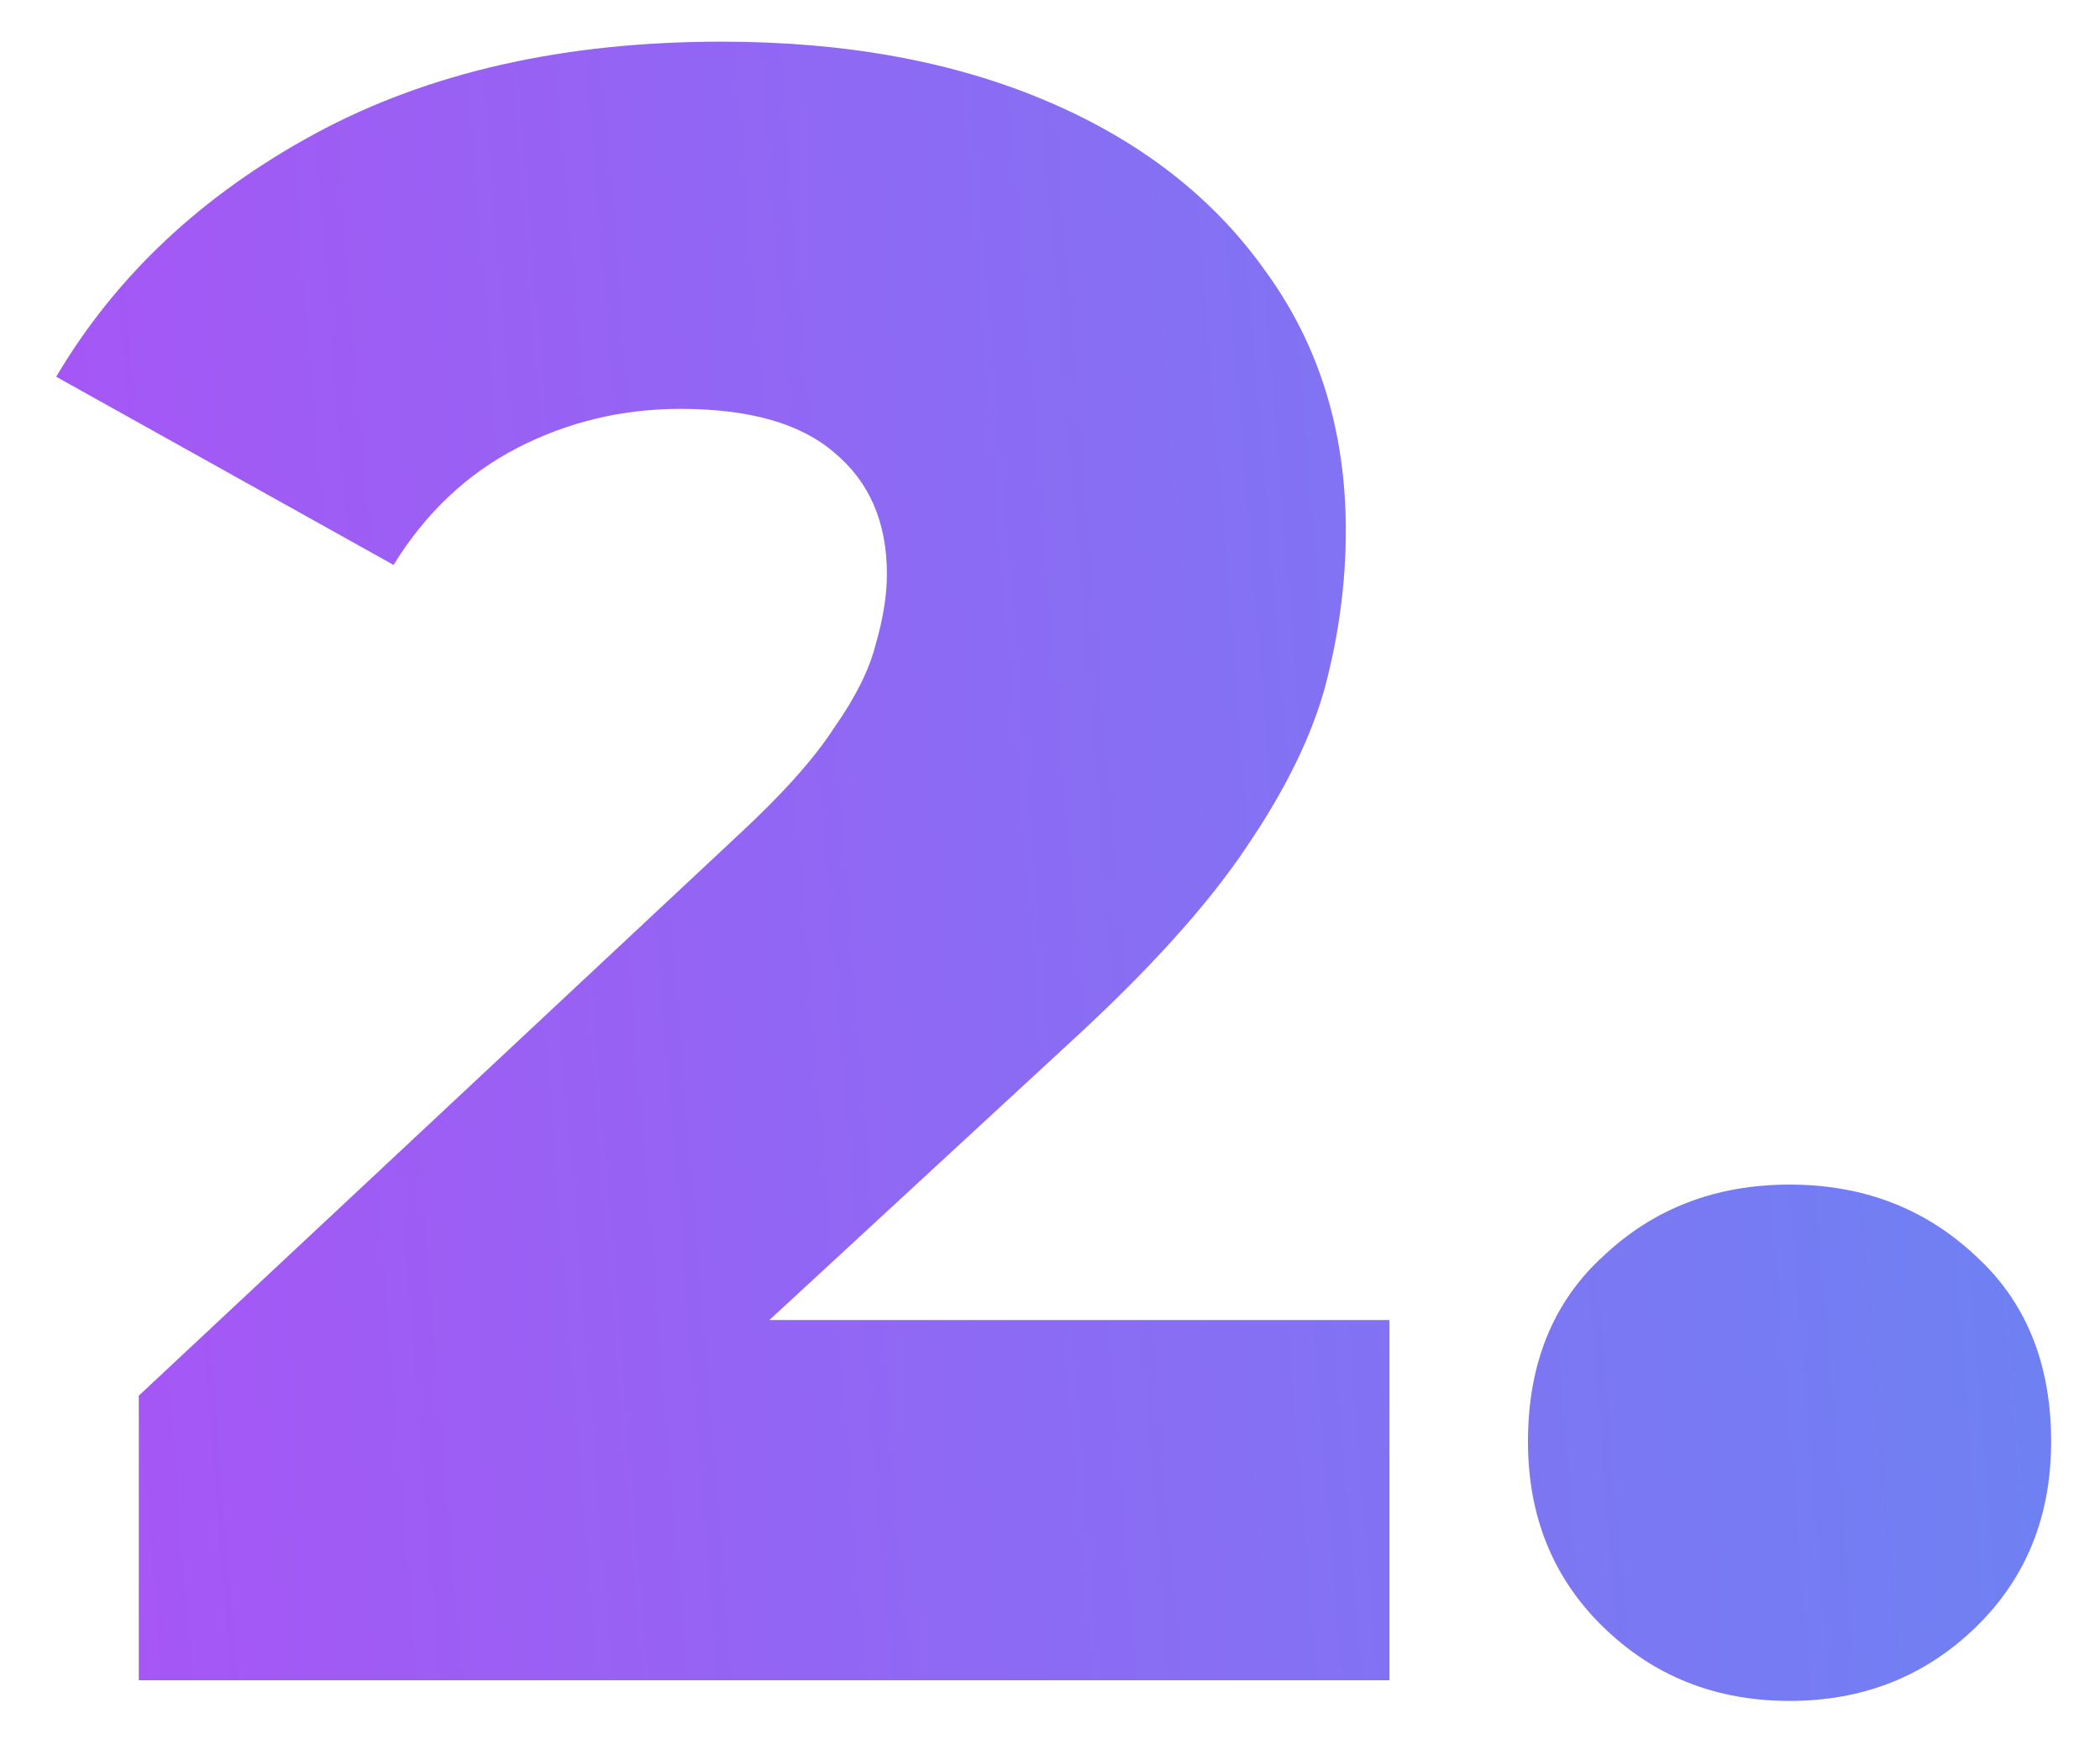
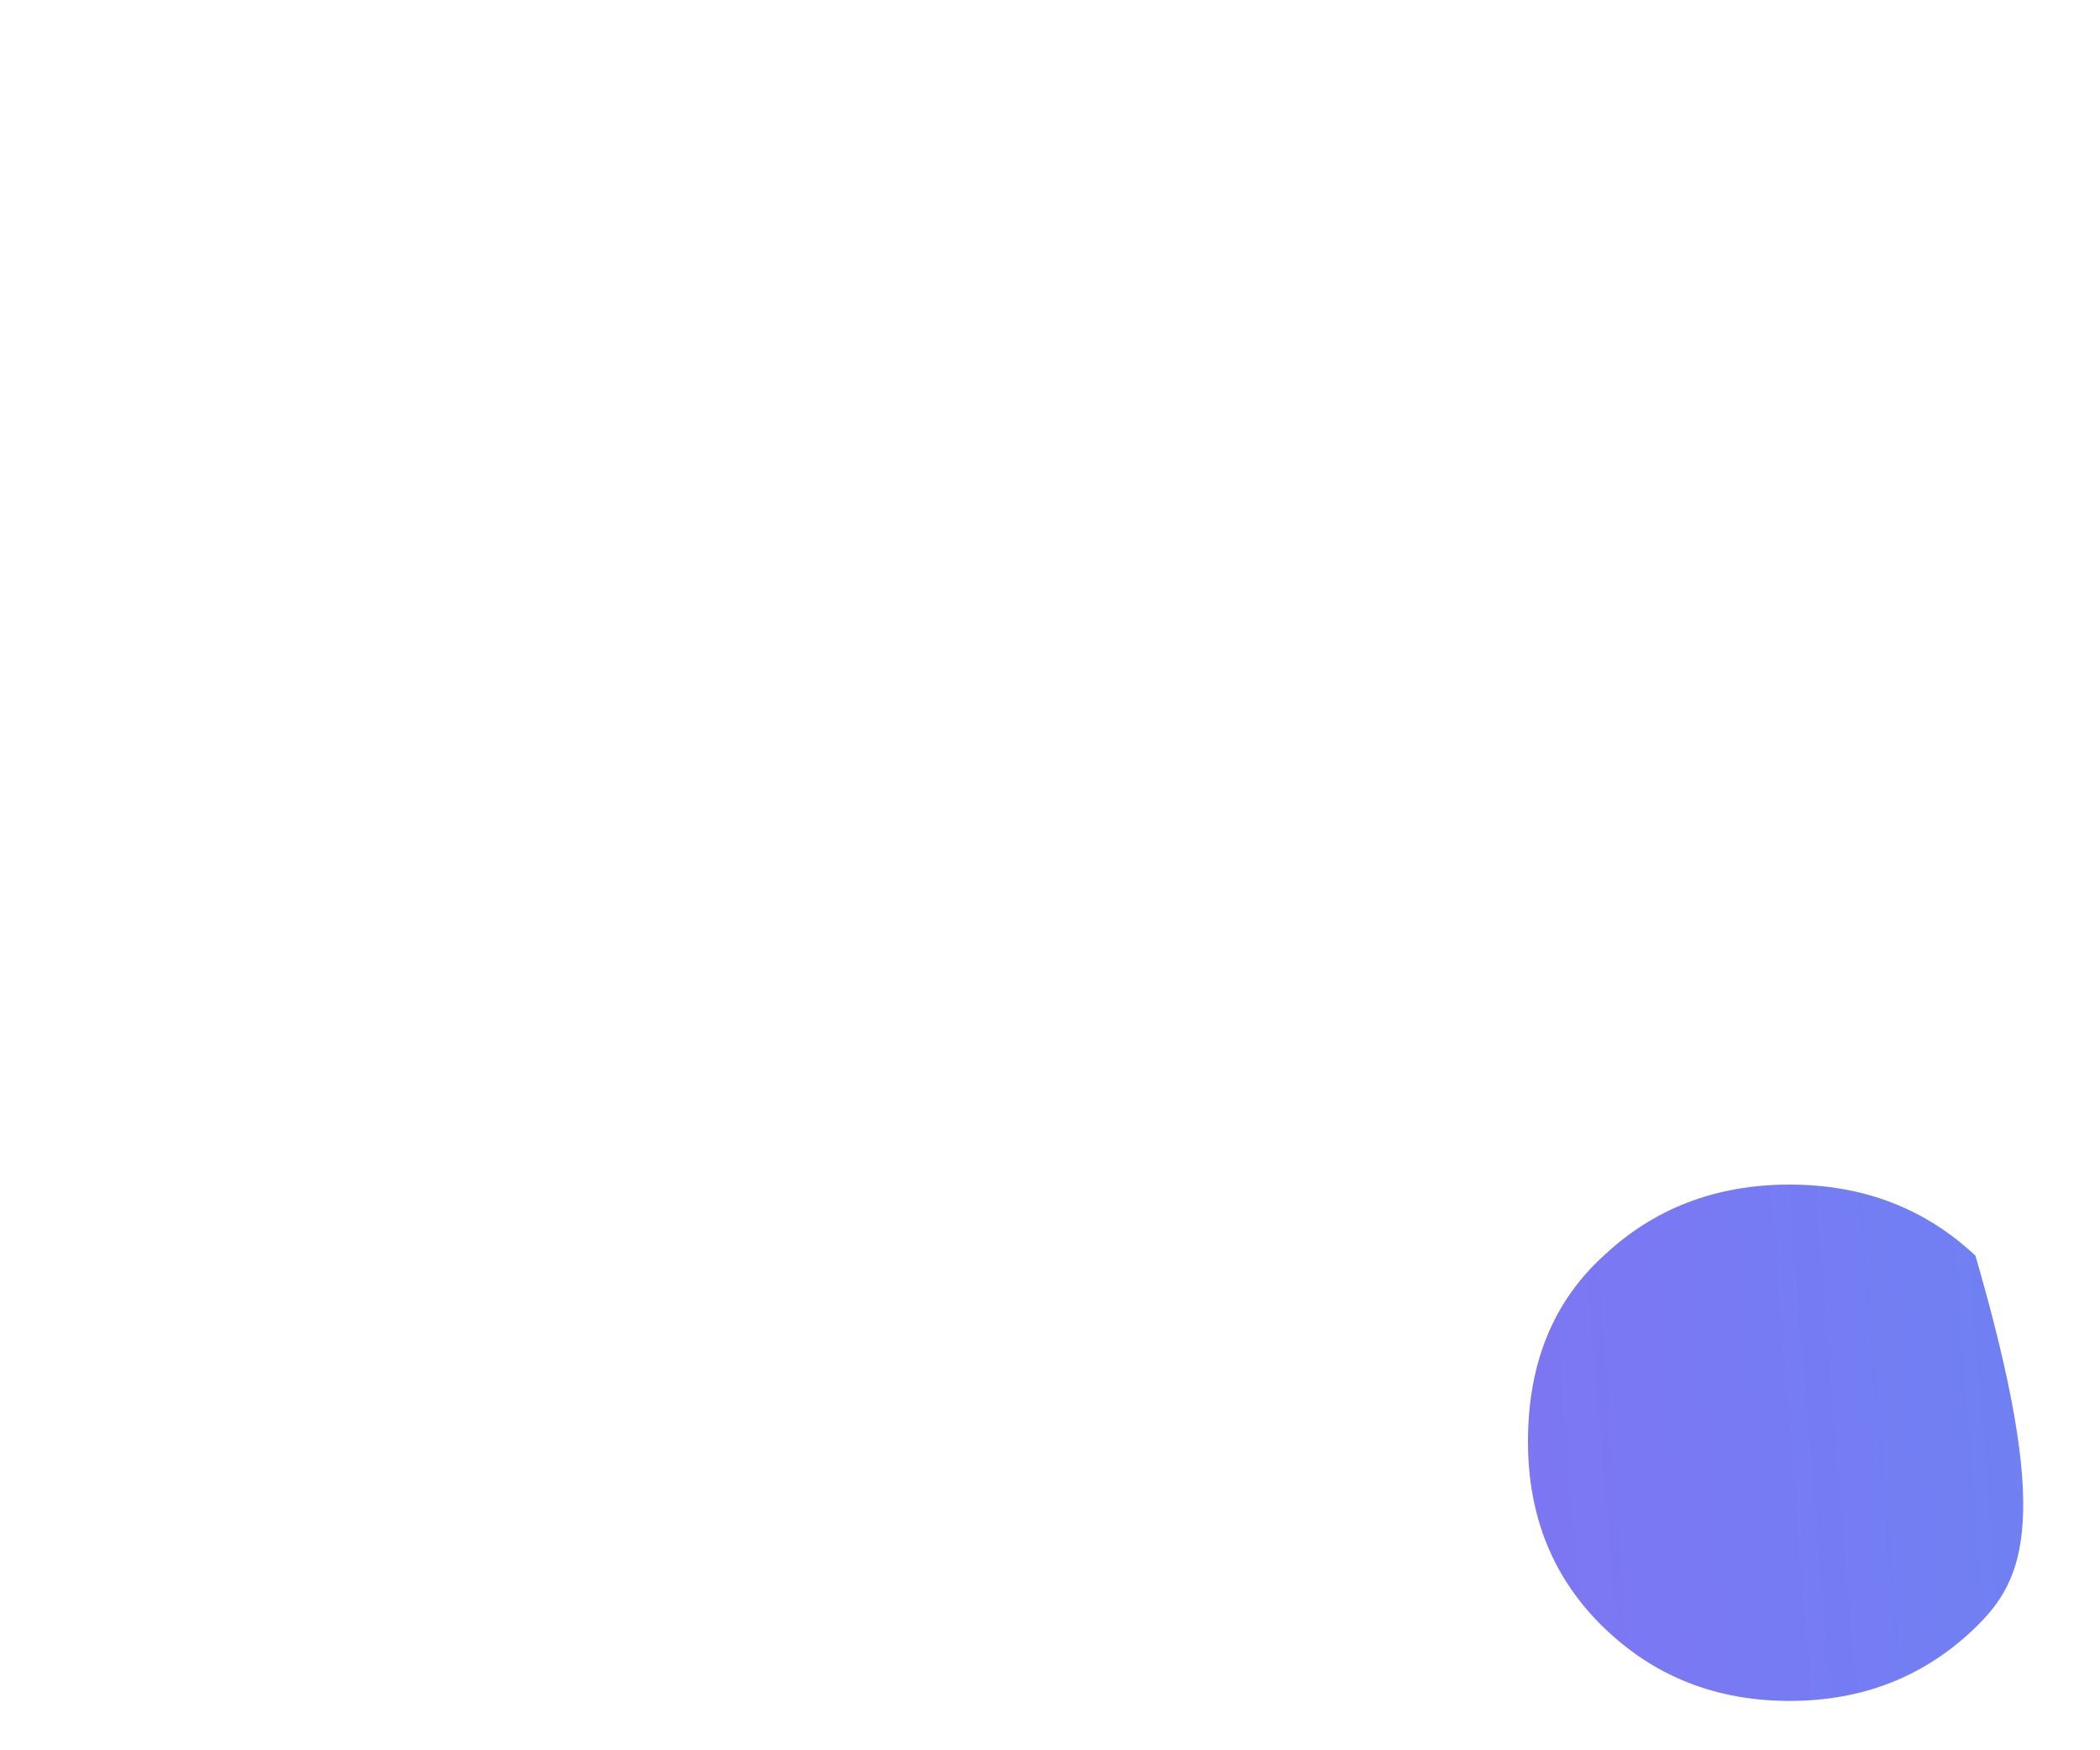
<svg xmlns="http://www.w3.org/2000/svg" width="30" height="25" viewBox="0 0 30 25" fill="none">
-   <path d="M1.983 24V19.935L10.572 11.904C11.184 11.336 11.632 10.834 11.916 10.396C12.222 9.959 12.418 9.566 12.506 9.216C12.615 8.845 12.67 8.506 12.67 8.2C12.67 7.457 12.418 6.878 11.916 6.463C11.435 6.048 10.703 5.84 9.72 5.84C8.889 5.84 8.113 6.026 7.392 6.397C6.671 6.769 6.081 7.326 5.622 8.069L0.803 5.381C1.656 3.939 2.89 2.781 4.507 1.906C6.125 1.032 8.059 0.595 10.309 0.595C12.08 0.595 13.631 0.879 14.964 1.448C16.297 2.016 17.335 2.824 18.078 3.873C18.843 4.922 19.226 6.157 19.226 7.577C19.226 8.32 19.127 9.063 18.931 9.806C18.734 10.528 18.352 11.303 17.783 12.134C17.237 12.942 16.418 13.849 15.325 14.854L8.507 21.148L7.425 18.854H19.849V24H1.983Z" fill="url(#paint0_linear_27_5077)" />
-   <path d="M25.565 24.295C24.516 24.295 23.631 23.945 22.91 23.246C22.189 22.547 21.828 21.662 21.828 20.591C21.828 19.477 22.189 18.591 22.91 17.936C23.631 17.258 24.516 16.92 25.565 16.92C26.614 16.92 27.499 17.258 28.221 17.936C28.942 18.591 29.302 19.477 29.302 20.591C29.302 21.662 28.942 22.547 28.221 23.246C27.499 23.945 26.614 24.295 25.565 24.295Z" fill="url(#paint1_linear_27_5077)" />
+   <path d="M25.565 24.295C24.516 24.295 23.631 23.945 22.91 23.246C22.189 22.547 21.828 21.662 21.828 20.591C21.828 19.477 22.189 18.591 22.91 17.936C23.631 17.258 24.516 16.92 25.565 16.92C26.614 16.92 27.499 17.258 28.221 17.936C29.302 21.662 28.942 22.547 28.221 23.246C27.499 23.945 26.614 24.295 25.565 24.295Z" fill="url(#paint1_linear_27_5077)" />
  <defs>
    <linearGradient id="paint0_linear_27_5077" x1="54.591" y1="-13.505" x2="-4.062" y2="-8.757" gradientUnits="userSpaceOnUse">
      <stop stop-color="#36ADF0" />
      <stop offset="1" stop-color="#AD51F5" />
    </linearGradient>
    <linearGradient id="paint1_linear_27_5077" x1="54.591" y1="-13.505" x2="-4.062" y2="-8.757" gradientUnits="userSpaceOnUse">
      <stop stop-color="#36ADF0" />
      <stop offset="1" stop-color="#AD51F5" />
    </linearGradient>
  </defs>
</svg>